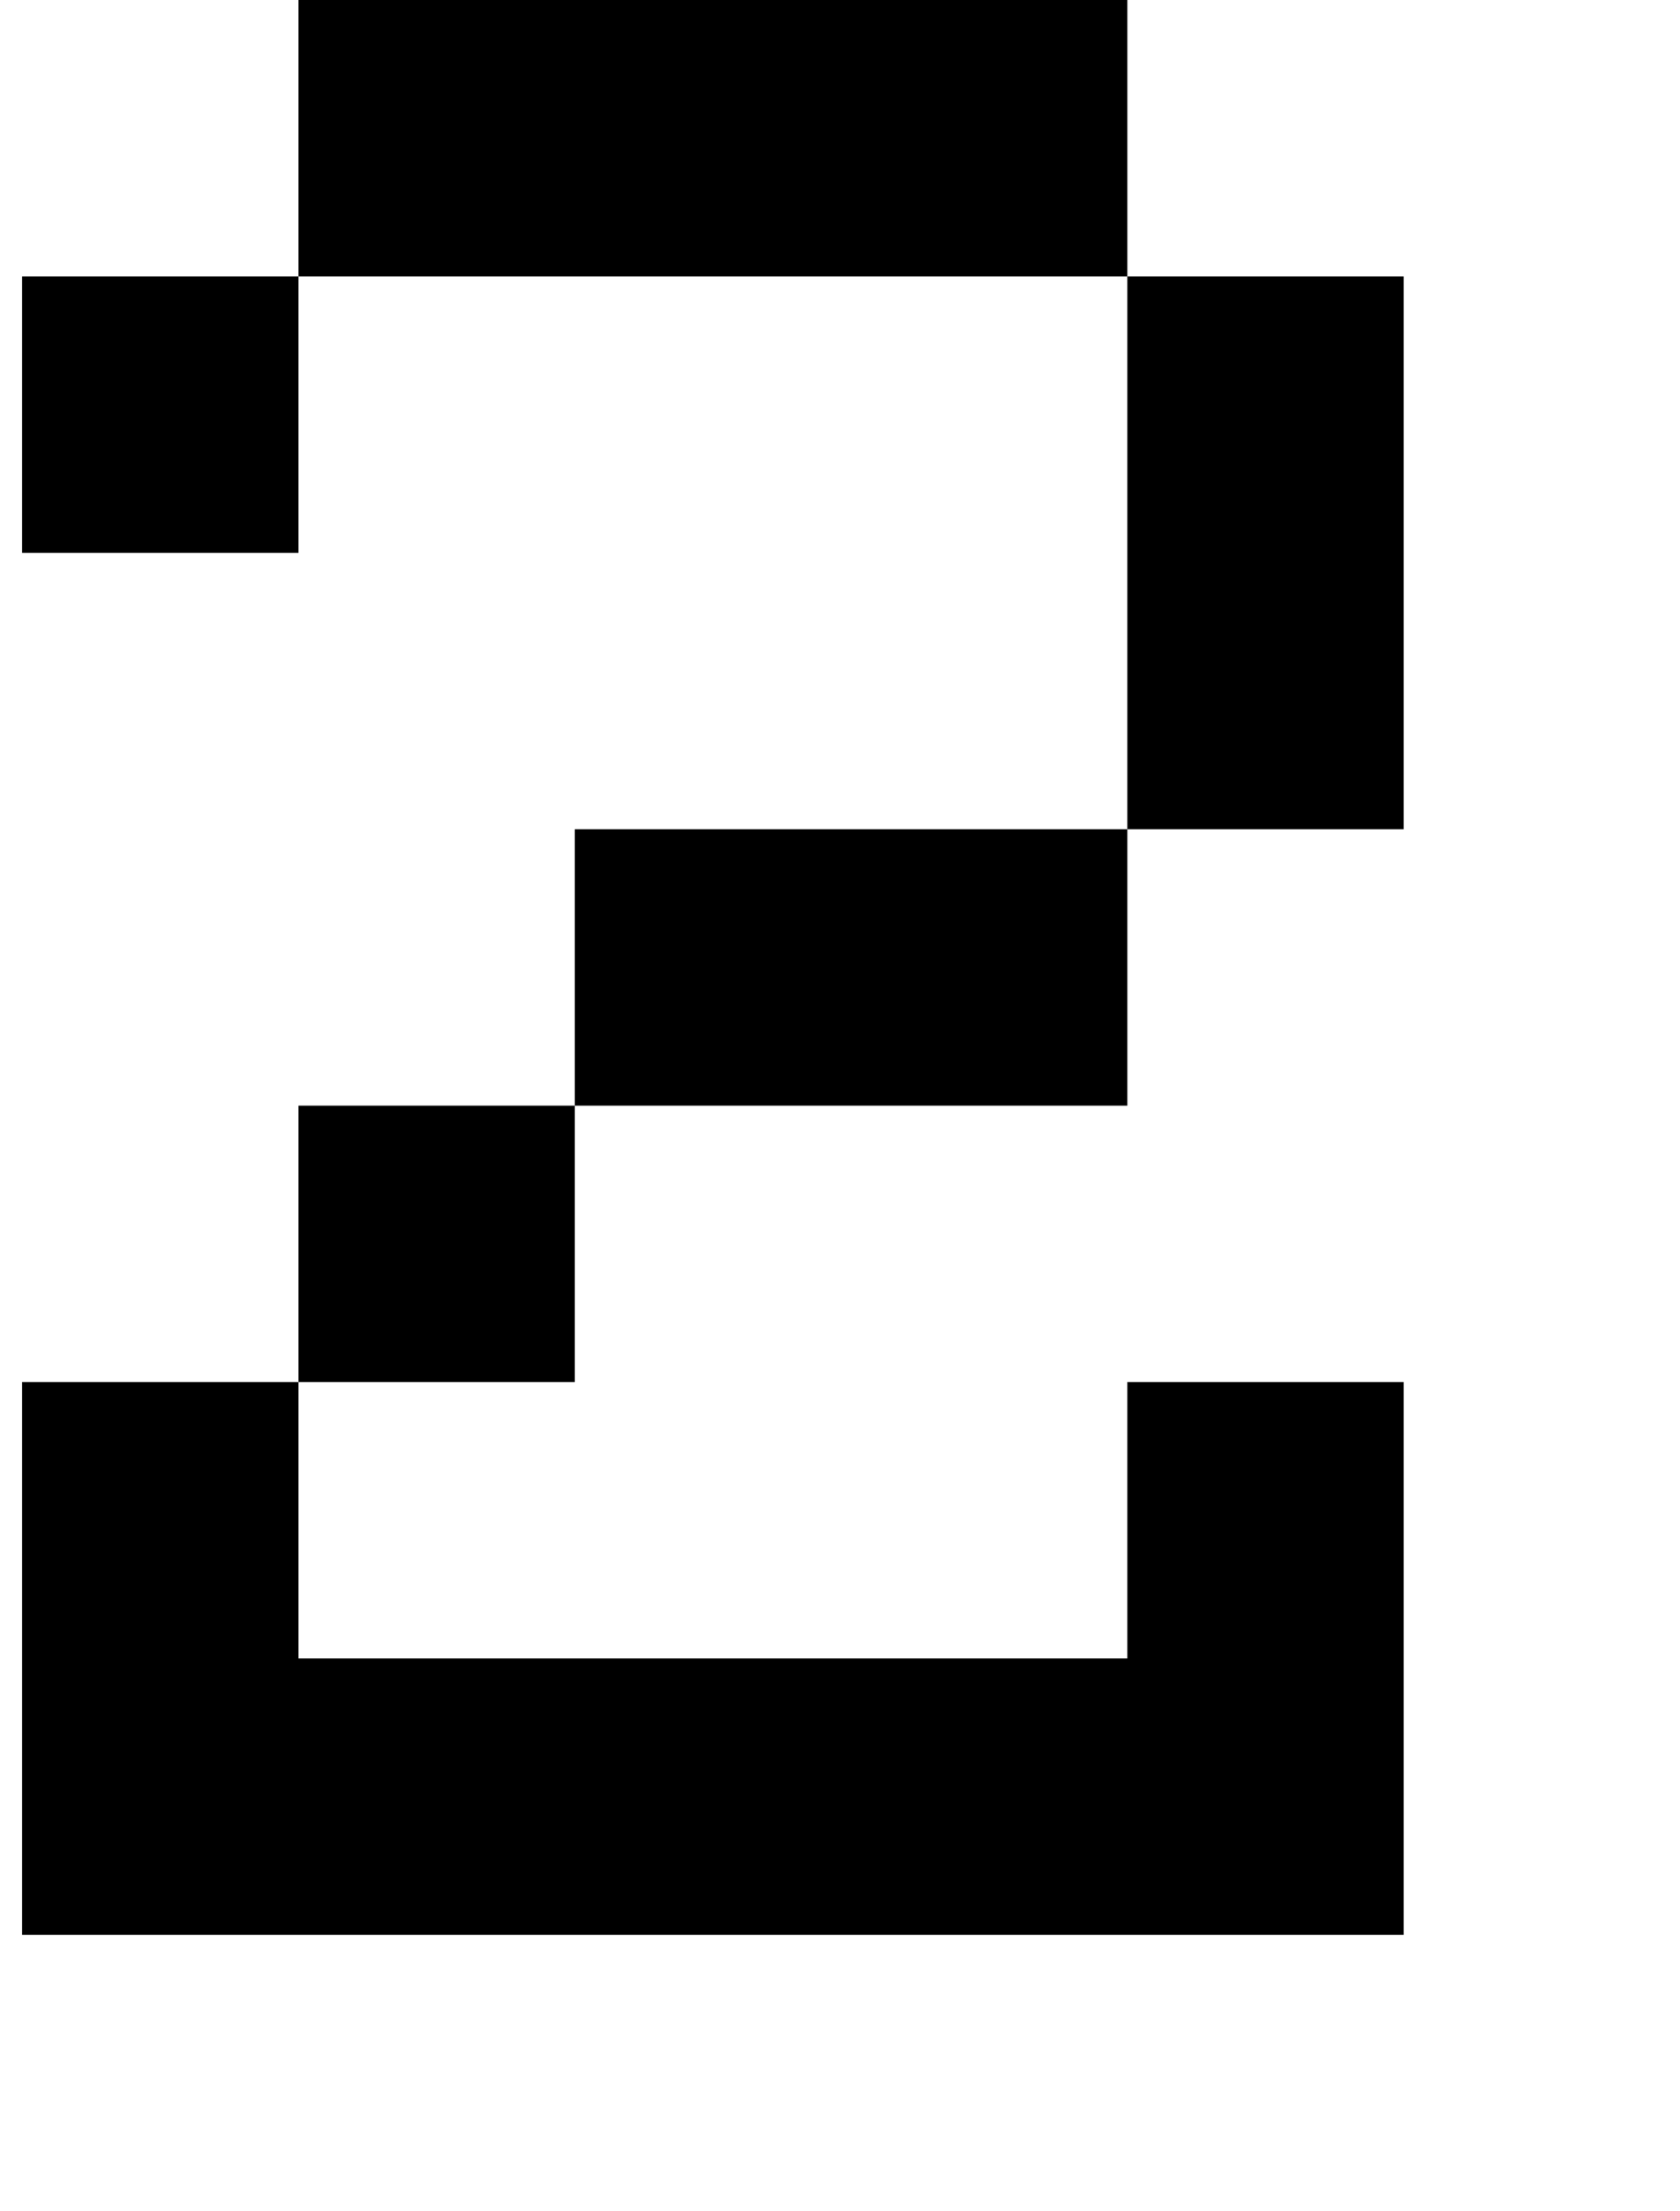
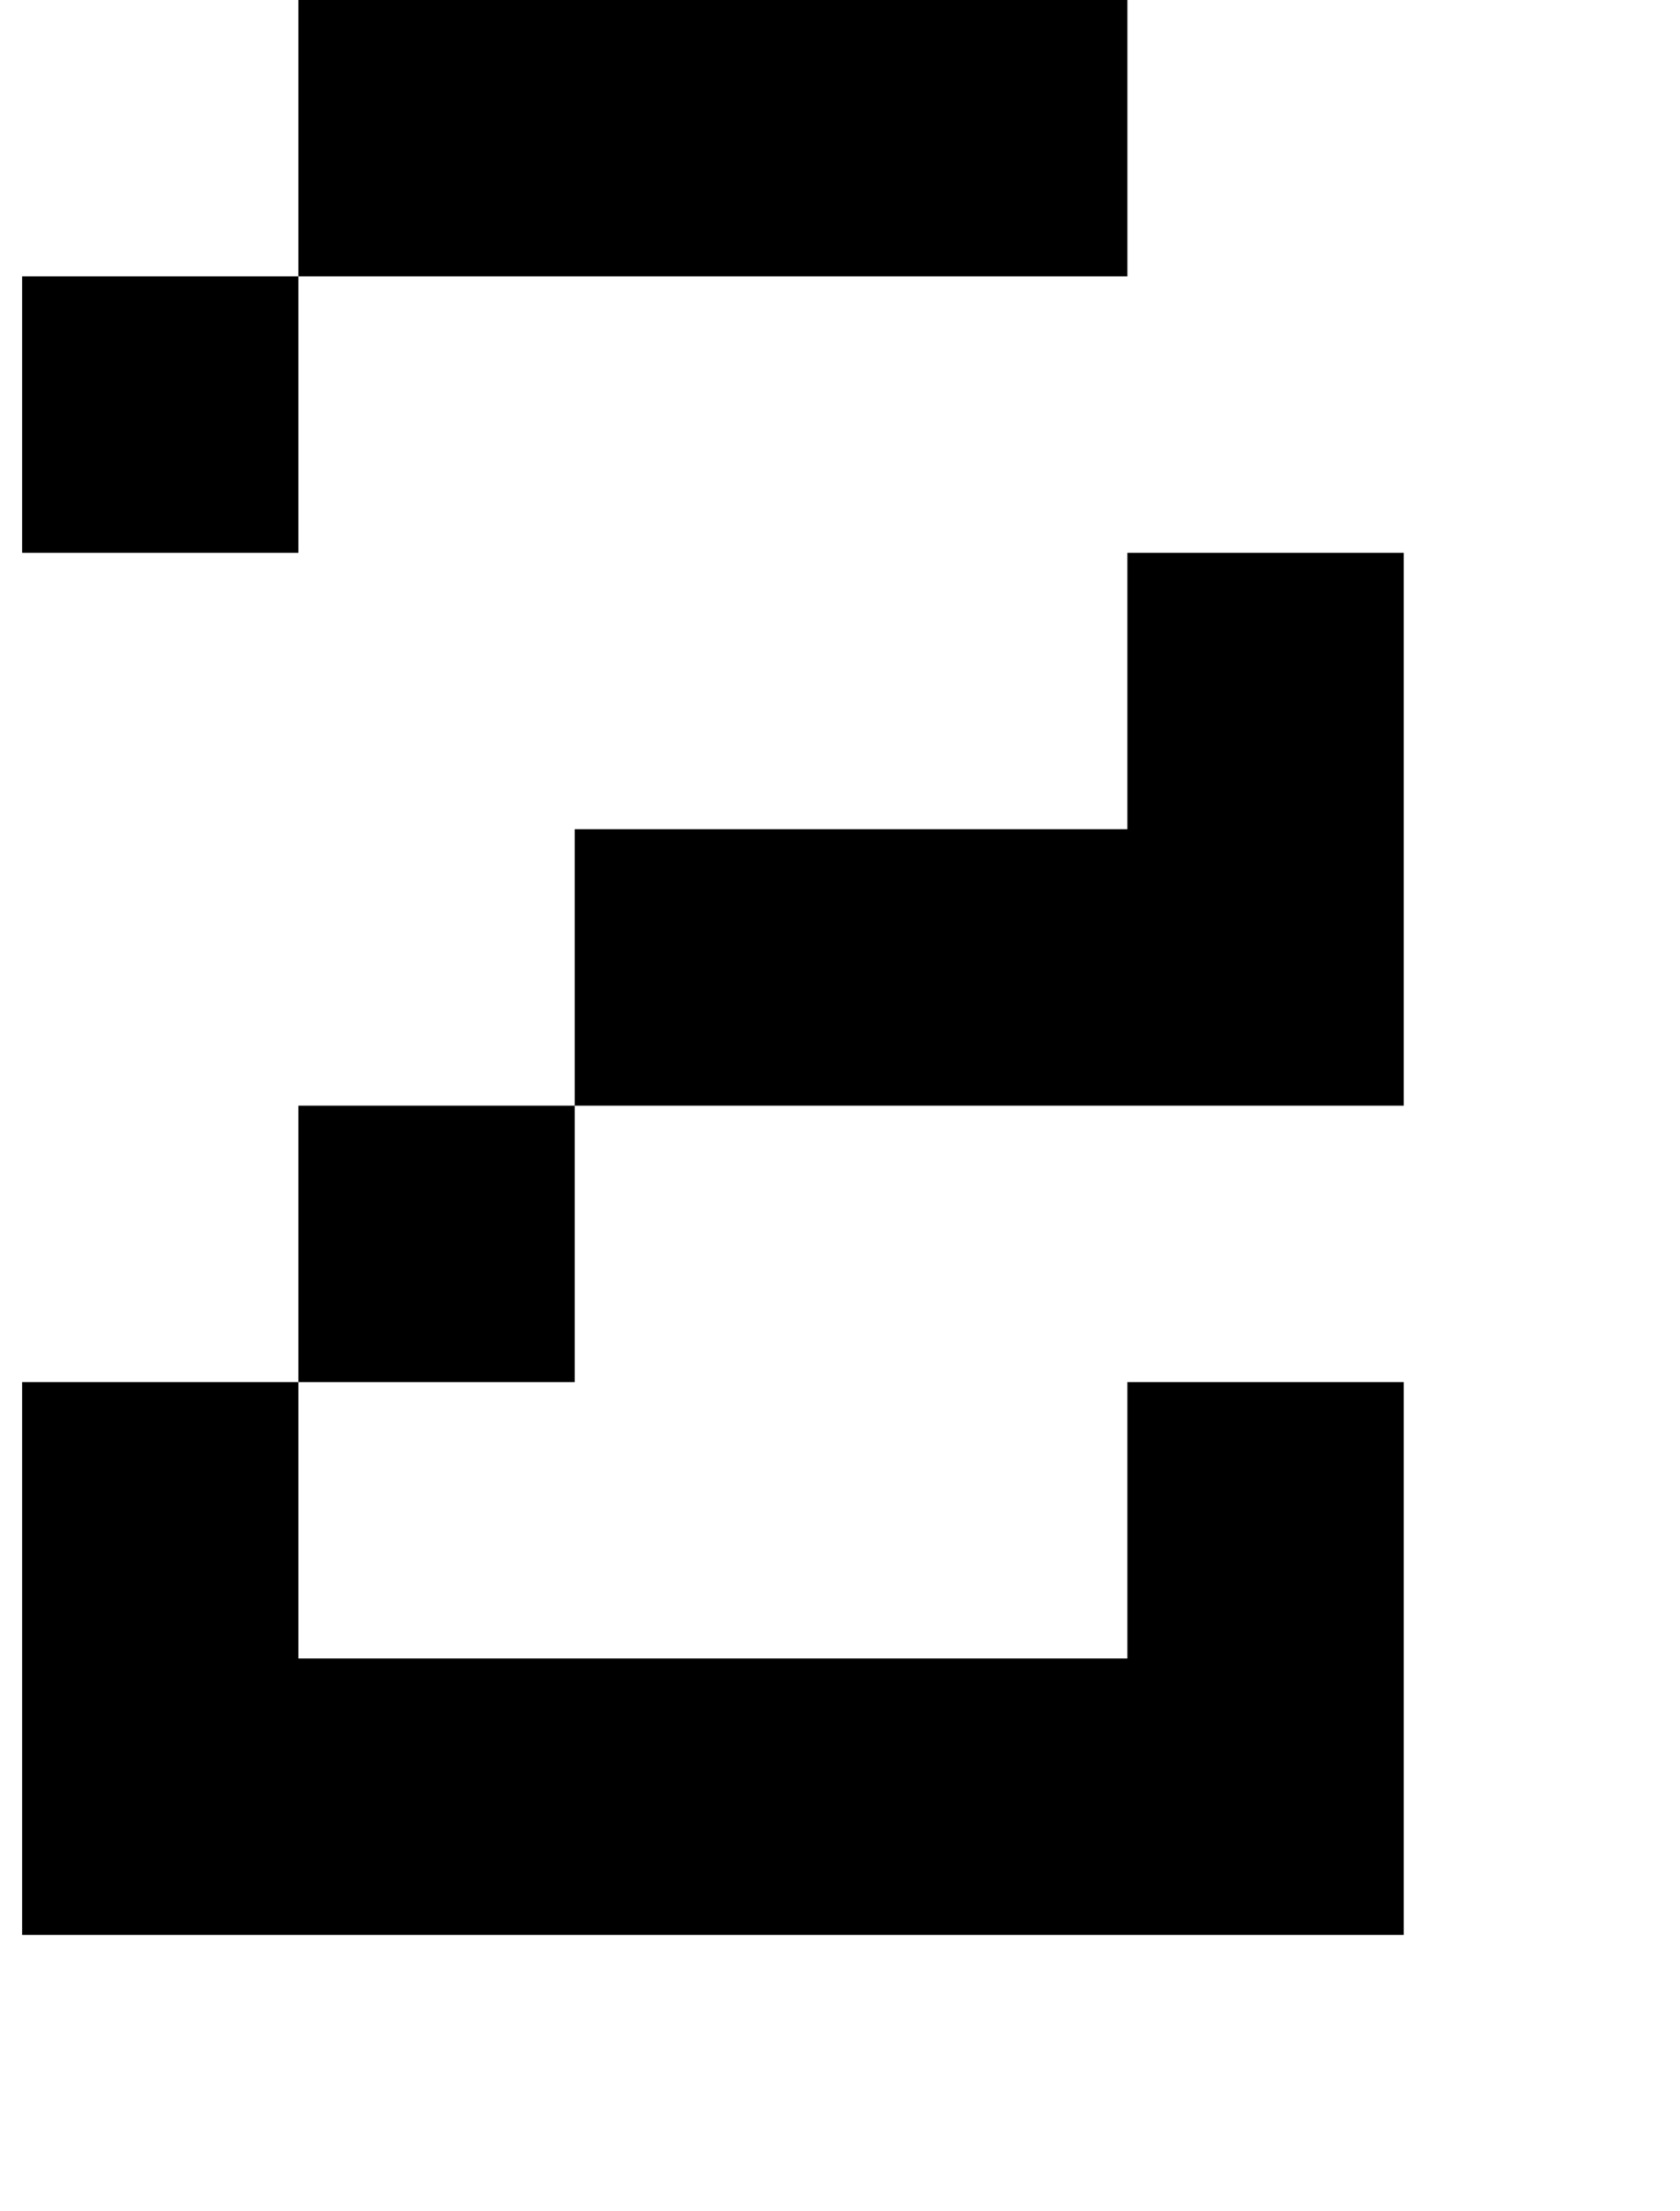
<svg xmlns="http://www.w3.org/2000/svg" version="1.1" viewBox="-10 0 760 1000">
-   <path fill="currentColor" d="M0 250v-125h125v125h-125zM500 875h-125h-125h-125h-125v-125v-125h125v125h125h125h125v-125h125v125v125h-125zM125 625v-125h125v125h-125zM375 375h125v125h-125h-125v-125h125zM500 375v-125v-125h125v125v125h-125zM500 125h-125h-125h-125v-125h125h125h125v125z " />
+   <path fill="currentColor" d="M0 250v-125h125v125h-125zM500 875h-125h-125h-125h-125v-125v-125h125v125h125h125h125v-125h125v125v125h-125zM125 625v-125h125v125h-125zM375 375h125v125h-125h-125v-125h125zM500 375v-125h125v125v125h-125zM500 125h-125h-125h-125v-125h125h125h125v125z " />
</svg>